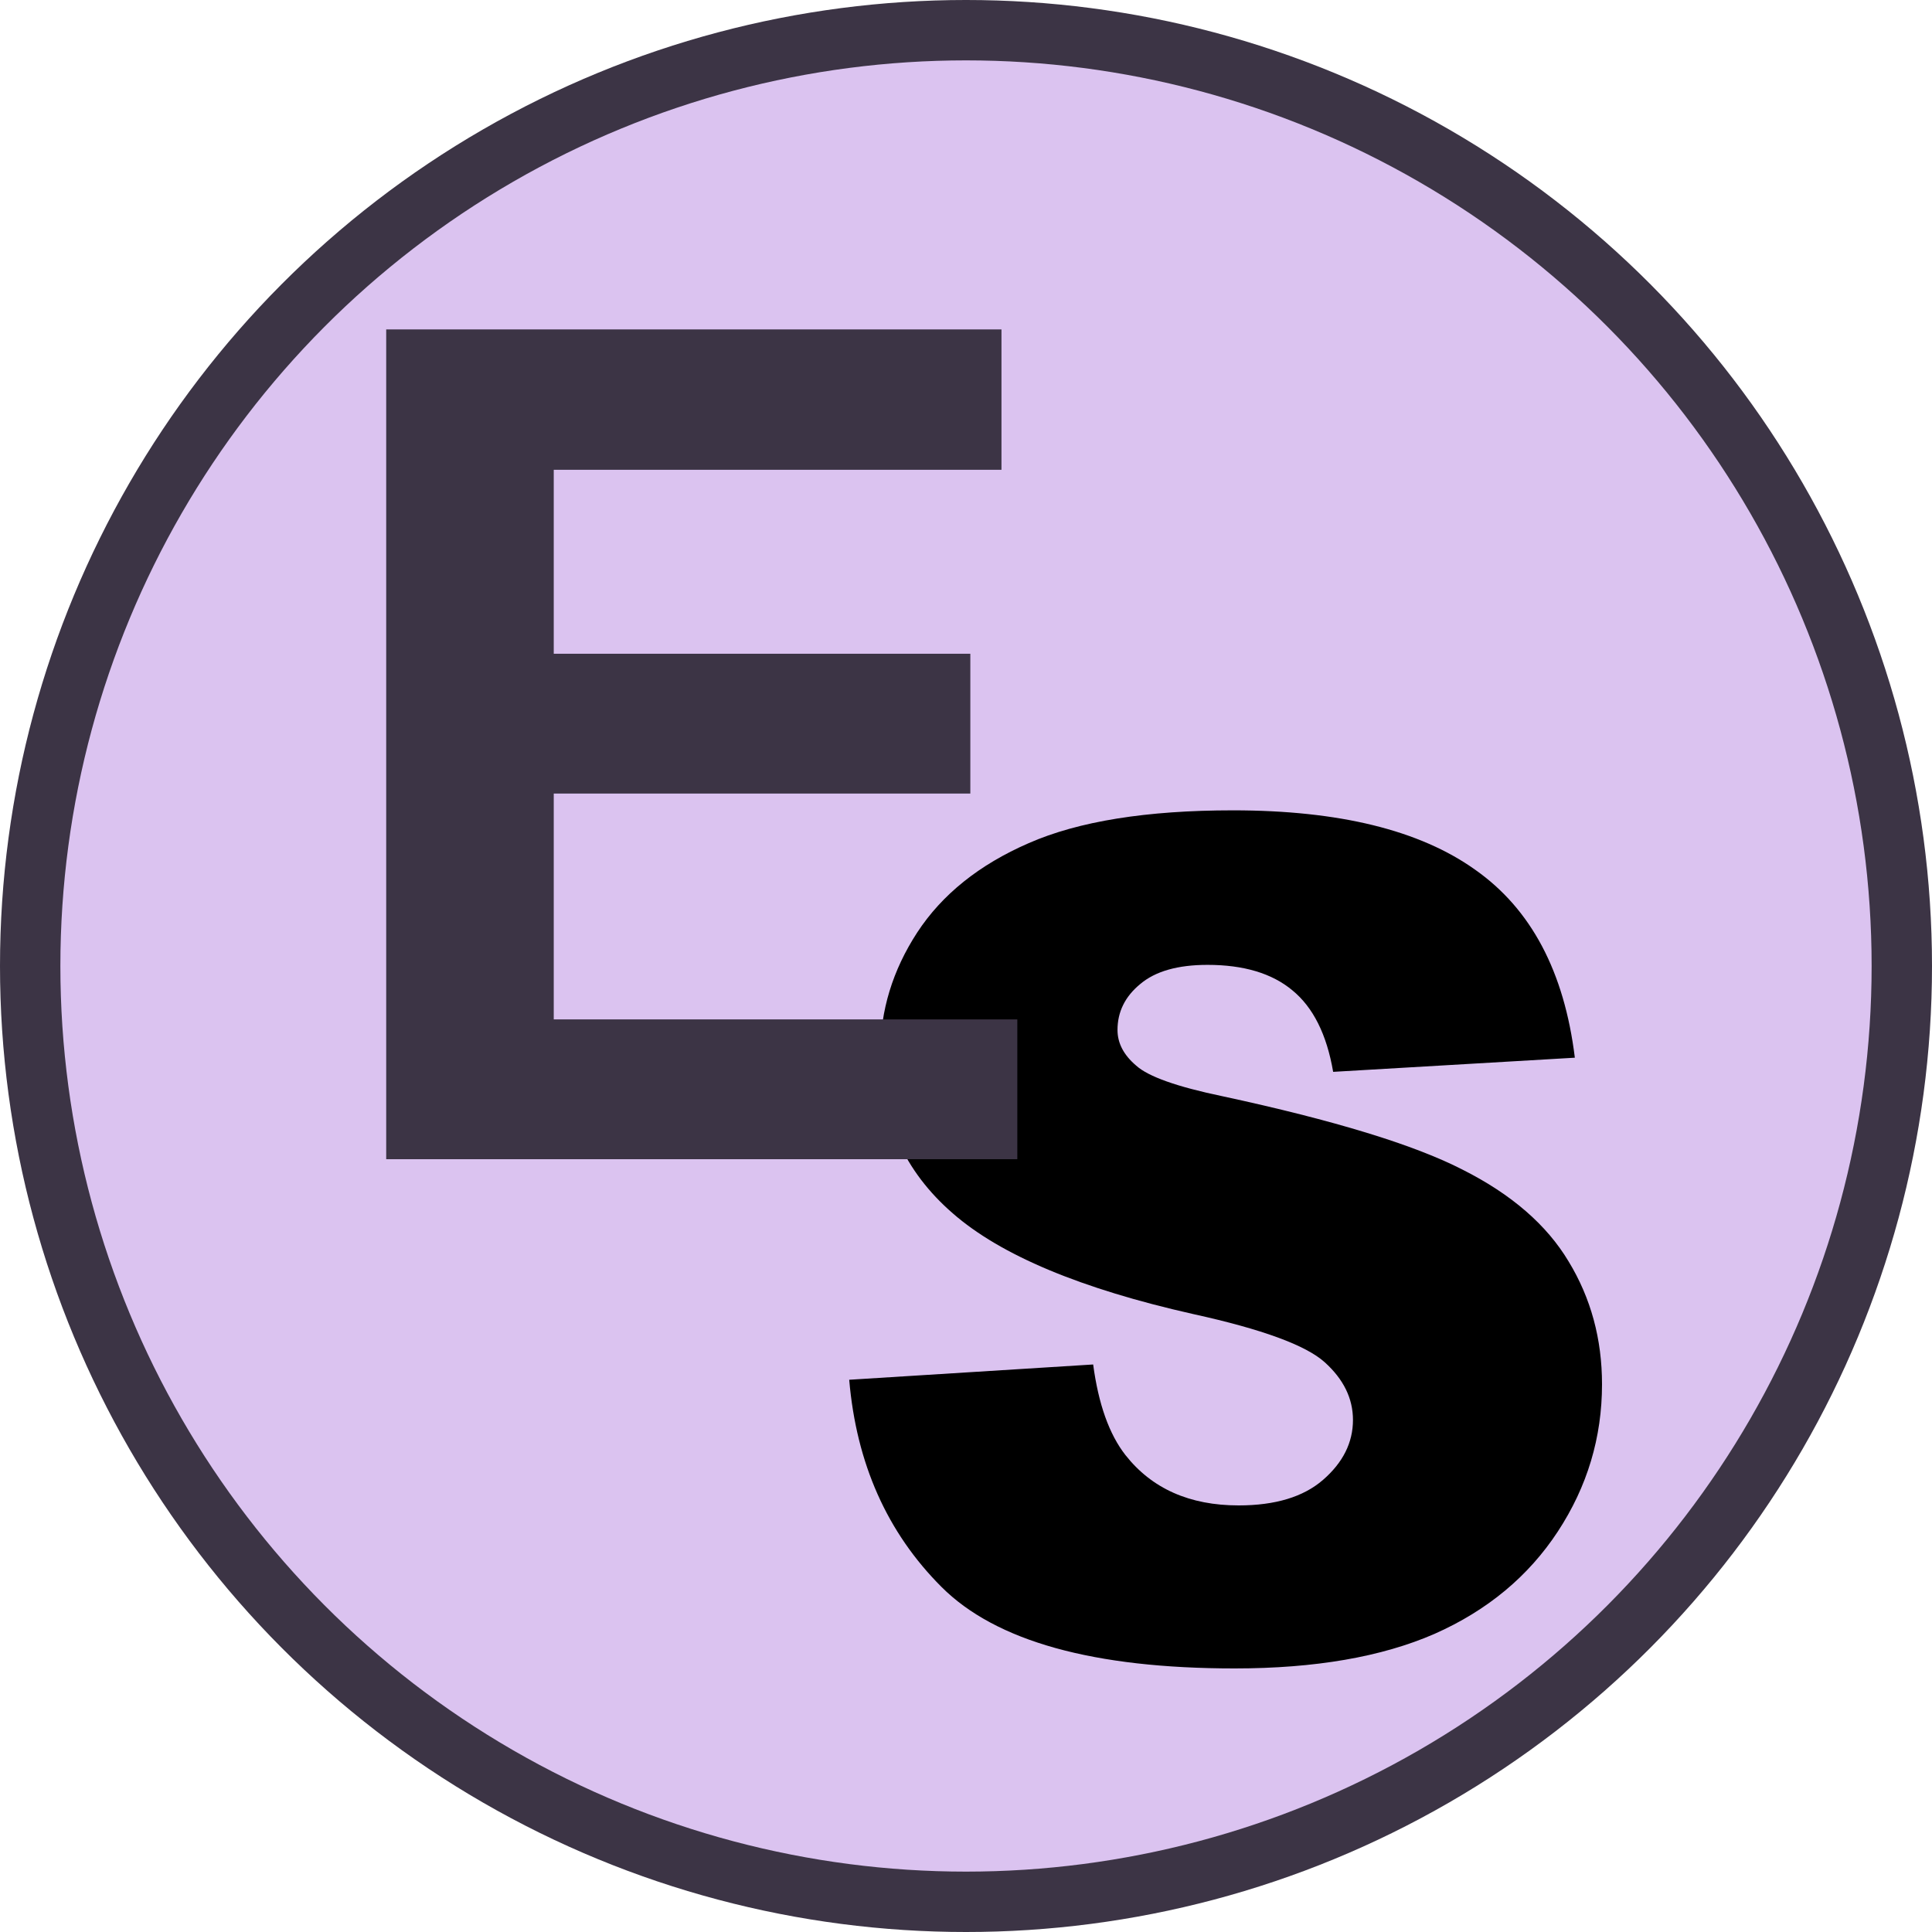
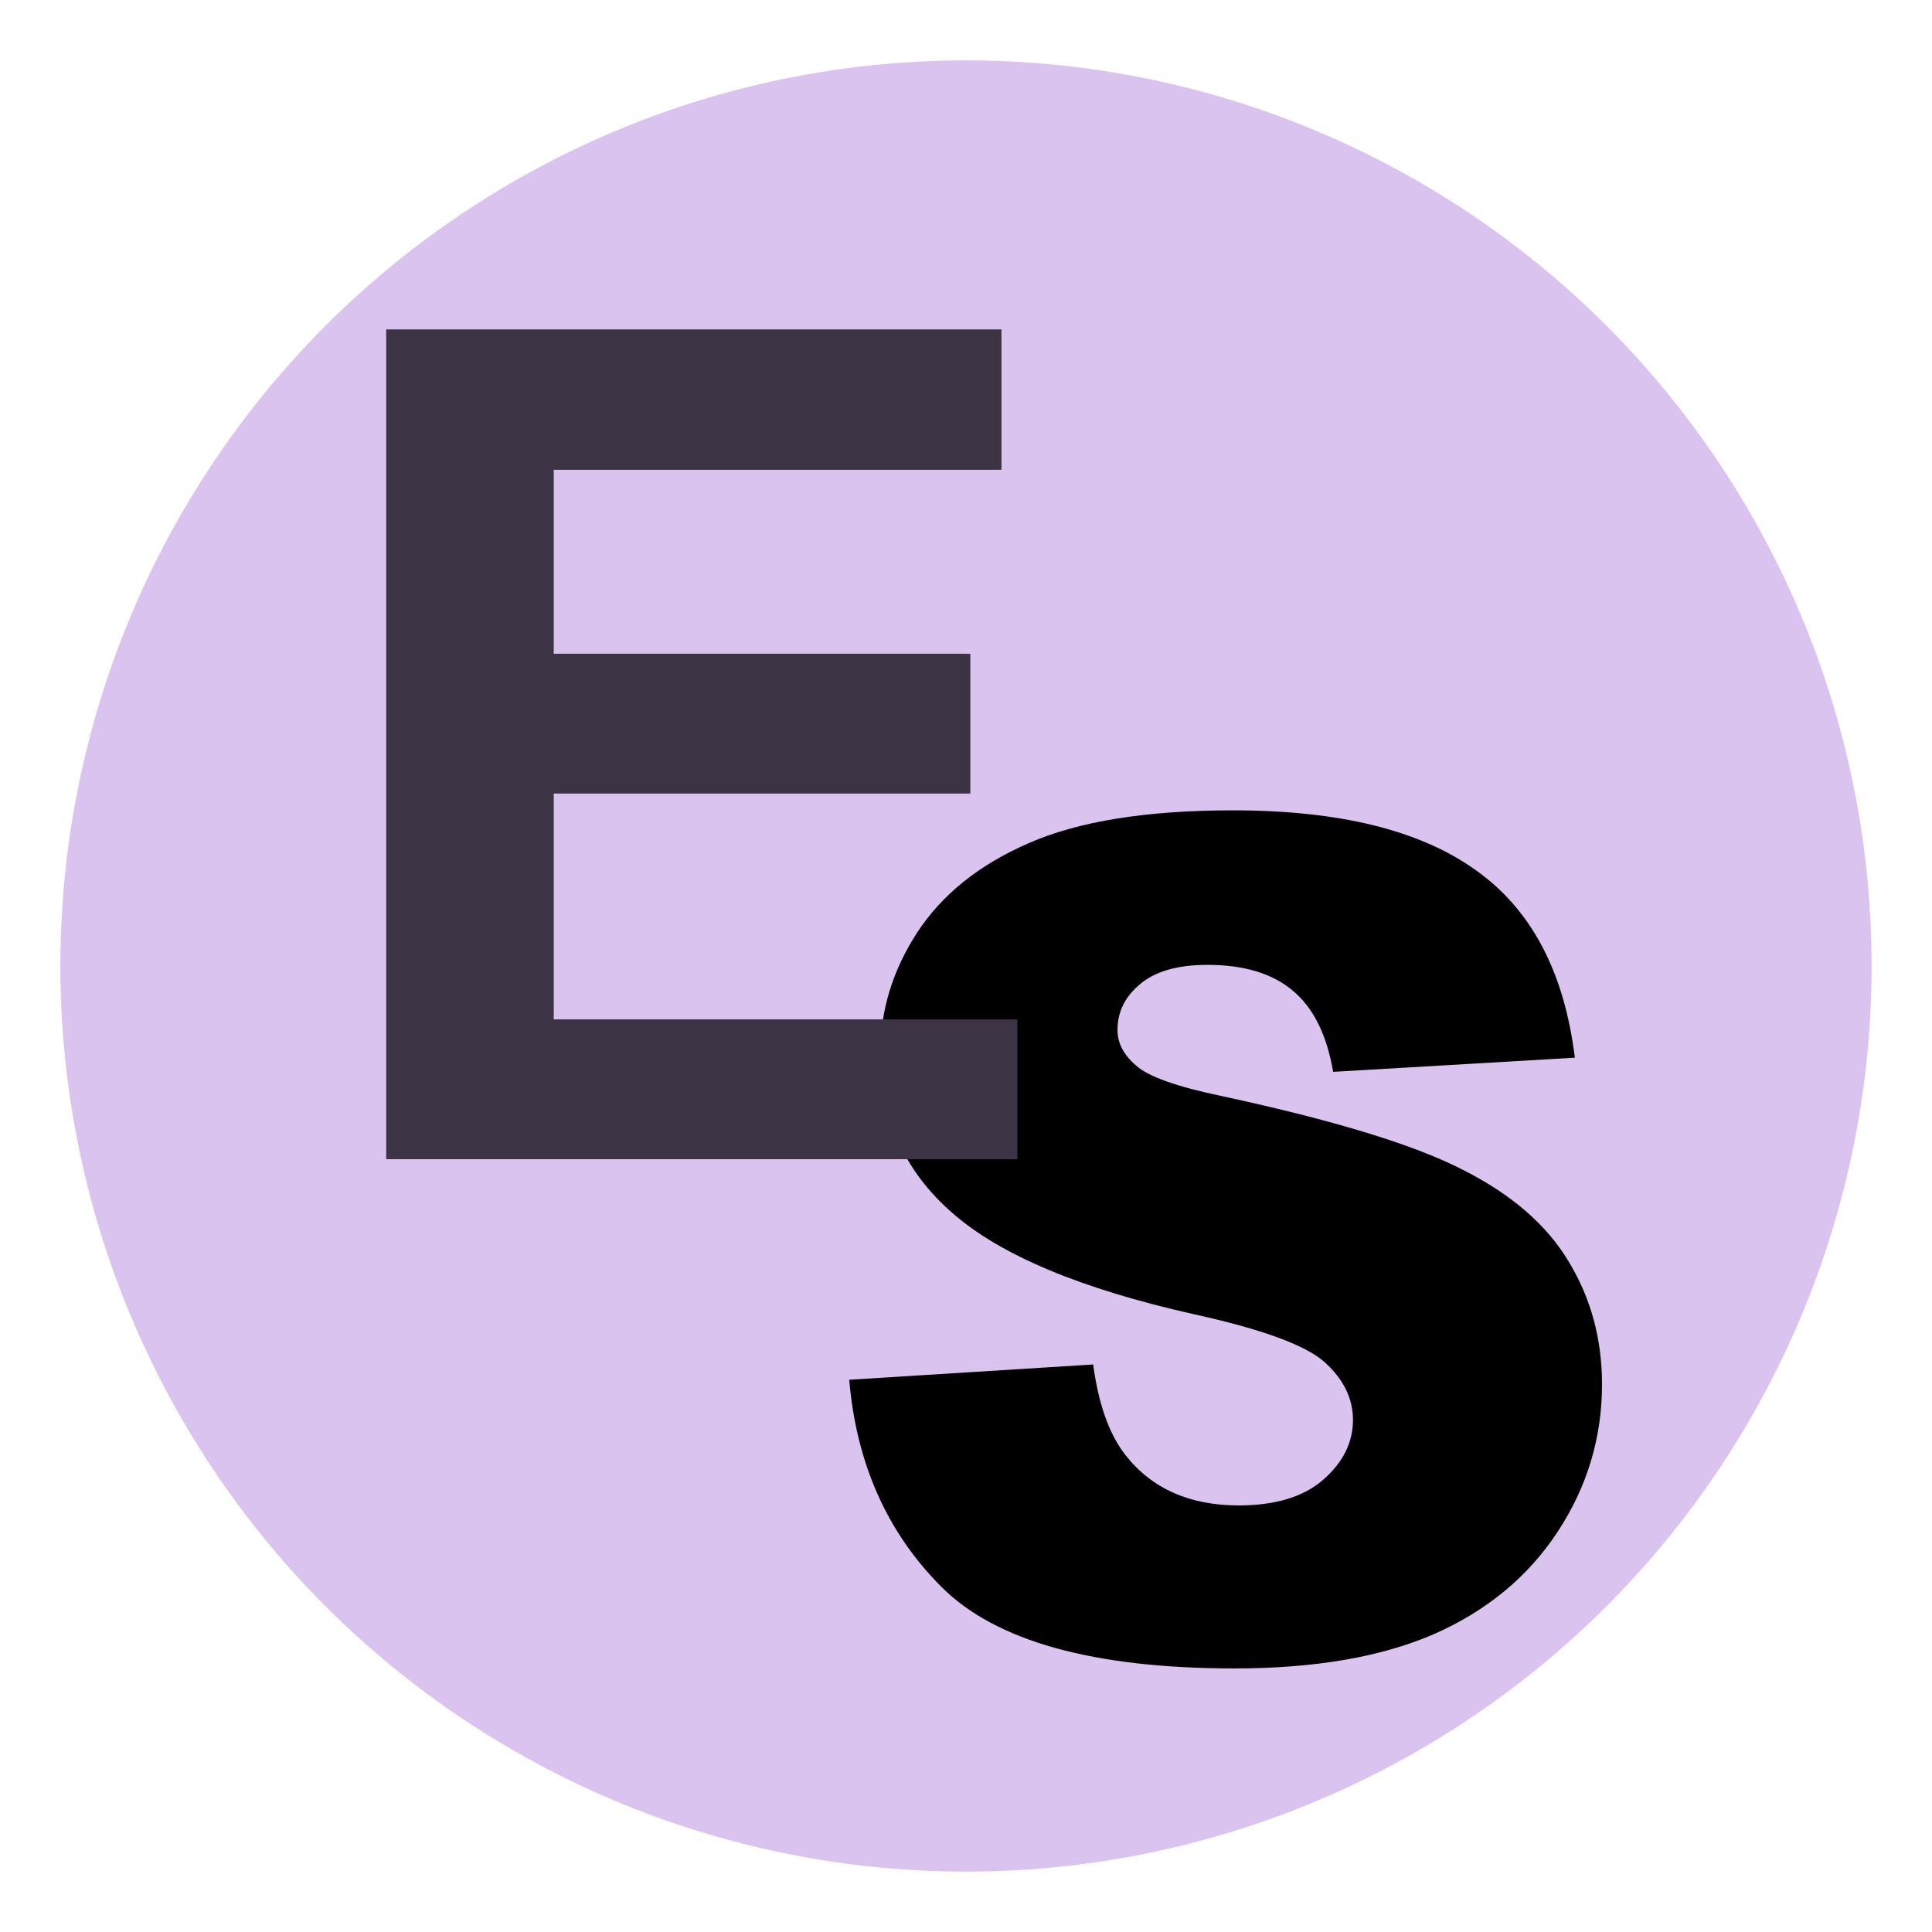
<svg xmlns="http://www.w3.org/2000/svg" width="160" height="160" viewBox="0 0 160 160" fill="none">
-   <circle cx="80" cy="80" r="80" fill="#3C3445" />
  <circle cx="80" cy="80" r="75" fill="#DBC3F0" />
  <path d="M70.328 114.266L90.531 113C90.969 116.281 91.859 118.781 93.203 120.5C95.391 123.281 98.516 124.672 102.578 124.672C105.609 124.672 107.938 123.969 109.562 122.562C111.219 121.125 112.047 119.469 112.047 117.594C112.047 115.812 111.266 114.219 109.703 112.812C108.141 111.406 104.516 110.078 98.828 108.828C89.516 106.734 82.875 103.953 78.906 100.484C74.906 97.016 72.906 92.594 72.906 87.219C72.906 83.688 73.922 80.359 75.953 77.234C78.016 74.078 81.094 71.609 85.188 69.828C89.312 68.016 94.953 67.109 102.109 67.109C110.891 67.109 117.578 68.75 122.172 72.031C126.797 75.281 129.547 80.469 130.422 87.594L110.406 88.766C109.875 85.672 108.75 83.422 107.031 82.016C105.344 80.609 103 79.906 100 79.906C97.531 79.906 95.672 80.438 94.422 81.5C93.172 82.531 92.547 83.797 92.547 85.297C92.547 86.391 93.062 87.375 94.094 88.25C95.094 89.156 97.469 90 101.219 90.781C110.5 92.781 117.141 94.812 121.141 96.875C125.172 98.906 128.094 101.438 129.906 104.469C131.75 107.5 132.672 110.891 132.672 114.641C132.672 119.047 131.453 123.109 129.016 126.828C126.578 130.547 123.172 133.375 118.797 135.312C114.422 137.219 108.906 138.172 102.25 138.172C90.562 138.172 82.469 135.922 77.969 131.422C73.469 126.922 70.922 121.203 70.328 114.266Z" fill="black" />
  <path d="M31.984 96V27.281H82.938V38.906H45.859V54.141H80.359V65.719H45.859V84.422H84.25V96H31.984Z" fill="#3C3445" />
</svg>